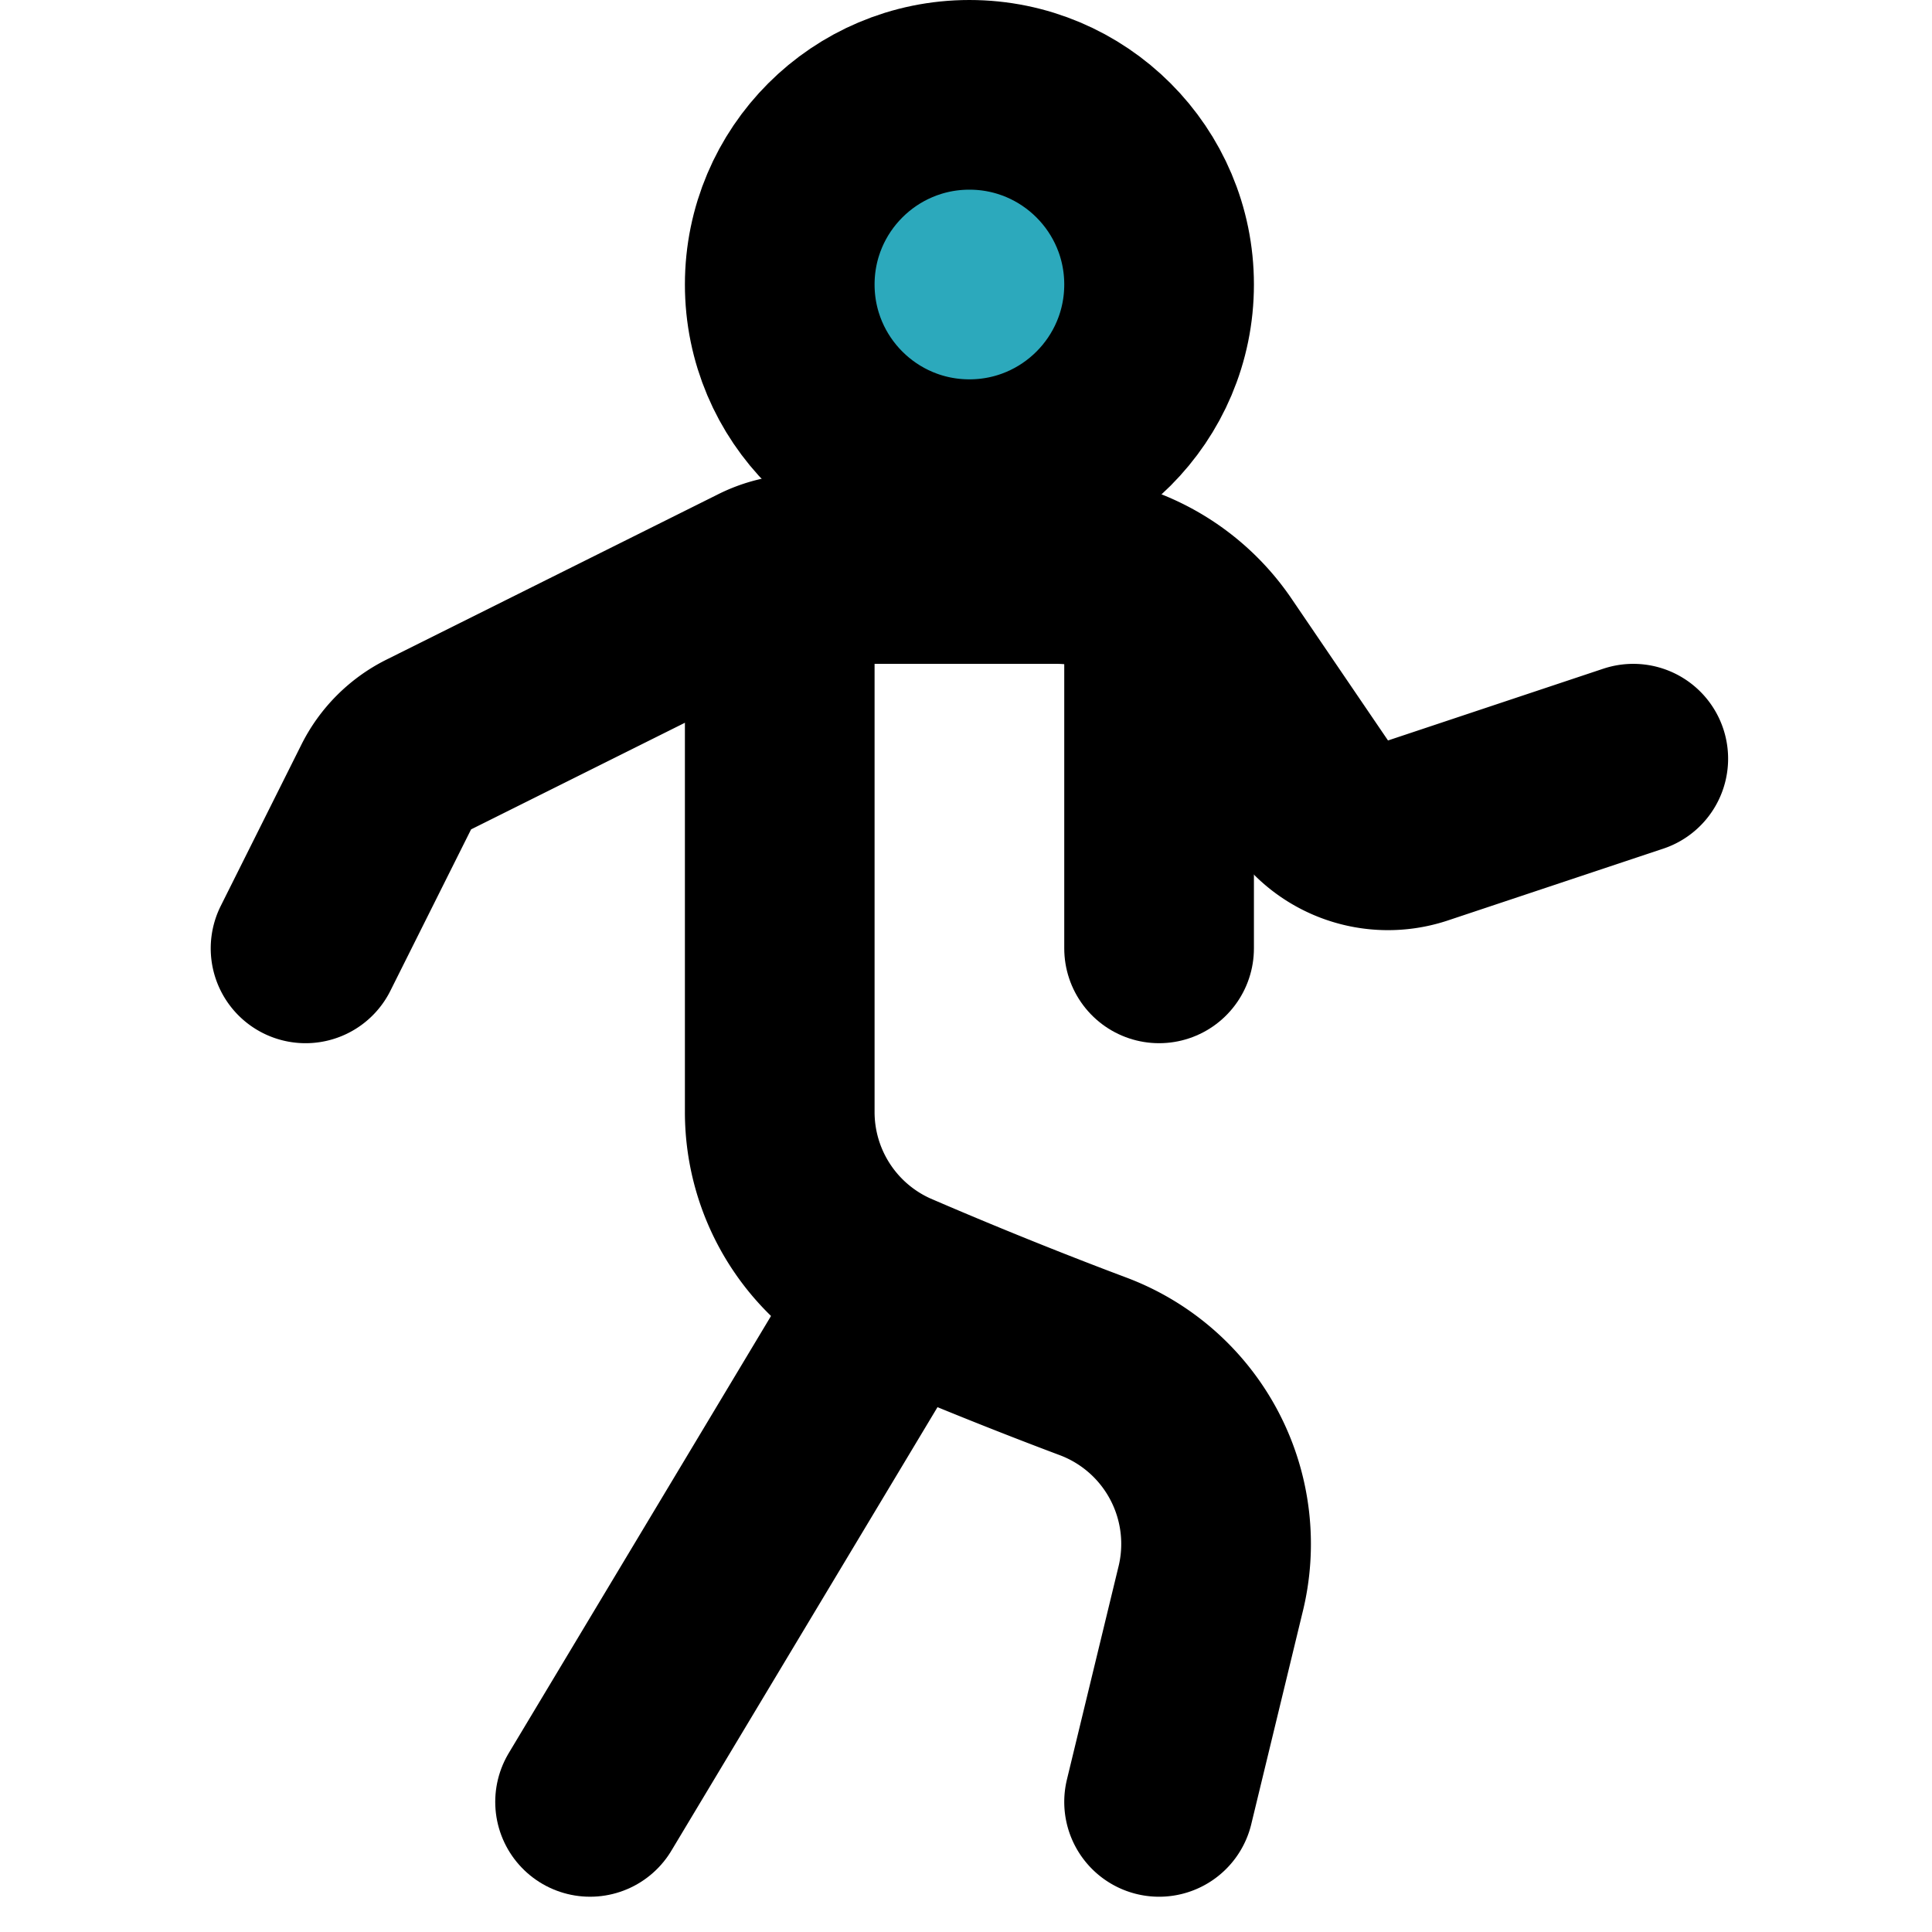
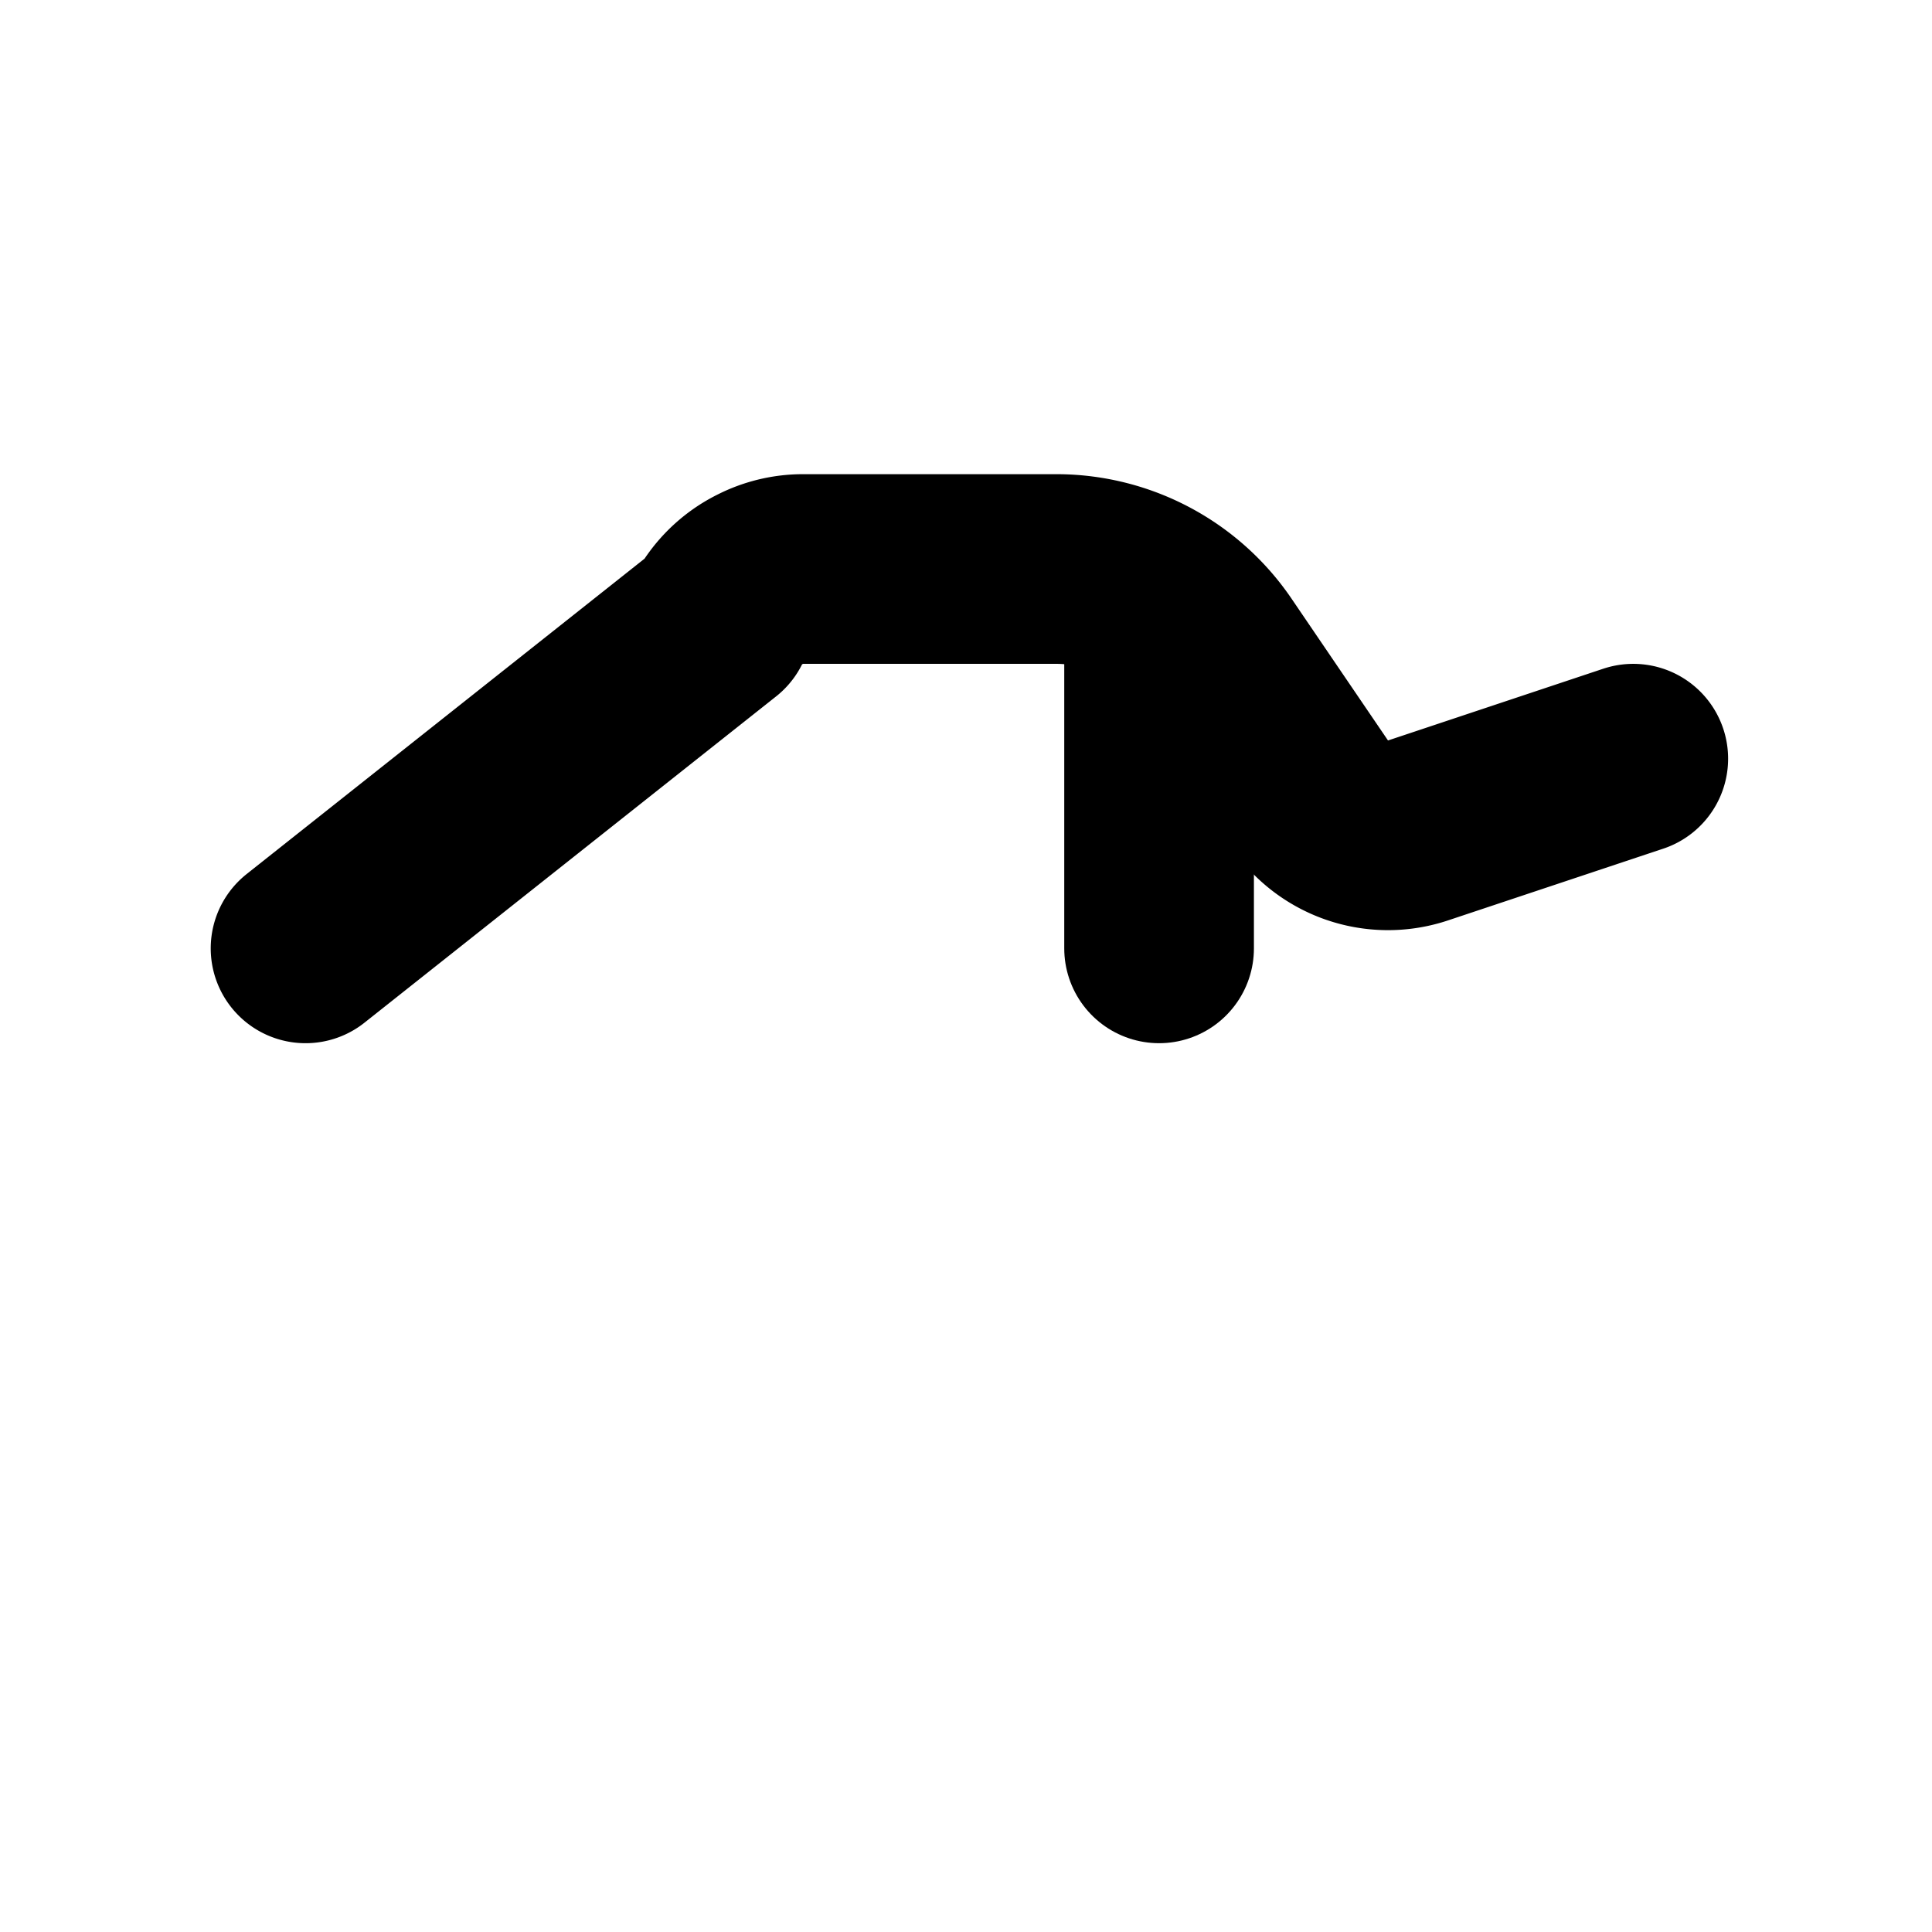
<svg xmlns="http://www.w3.org/2000/svg" width="800px" height="800px" viewBox="-1.88 0 20.372 20.372">
  <g id="trekking" transform="translate(-3.658 -2)">
-     <circle id="secondary" fill="#2ca9bc" cx="2" cy="2" r="2" transform="translate(10 3)" />
-     <circle id="primary" cx="2" cy="2" r="2" transform="translate(10 3)" fill="none" stroke="#000000" stroke-linecap="round" stroke-linejoin="round" stroke-width="2" />
-     <path id="primary-2" data-name="primary" d="M19,10l-2.28.76a1,1,0,0,1-1.14-.4l-1-1.47A2,2,0,0,0,12.93,8H10.24a1,1,0,0,0-.45.11L6.3,9.85a1,1,0,0,0-.45.45L5,12" fill="none" stroke="#000000" stroke-linecap="round" stroke-linejoin="round" stroke-width="2" />
-     <path id="primary-3" data-name="primary" d="M10,8.05v5.67a2,2,0,0,0,1.18,1.83c.74.32,1.49.62,2.13.86a2,2,0,0,1,1.23,2.36L14,21" fill="none" stroke="#000000" stroke-linecap="round" stroke-linejoin="round" stroke-width="2" />
-     <line id="primary-4" data-name="primary" x1="3.18" y2="5.3" transform="translate(8 15.7)" fill="none" stroke="#000000" stroke-linecap="round" stroke-linejoin="round" stroke-width="2" />
+     <path id="primary-2" data-name="primary" d="M19,10l-2.28.76a1,1,0,0,1-1.14-.4l-1-1.47A2,2,0,0,0,12.93,8H10.24a1,1,0,0,0-.45.11a1,1,0,0,0-.45.45L5,12" fill="none" stroke="#000000" stroke-linecap="round" stroke-linejoin="round" stroke-width="2" />
    <line id="primary-5" data-name="primary" y1="3.55" transform="translate(14 8.45)" fill="none" stroke="#000000" stroke-linecap="round" stroke-linejoin="round" stroke-width="2" />
  </g>
</svg>